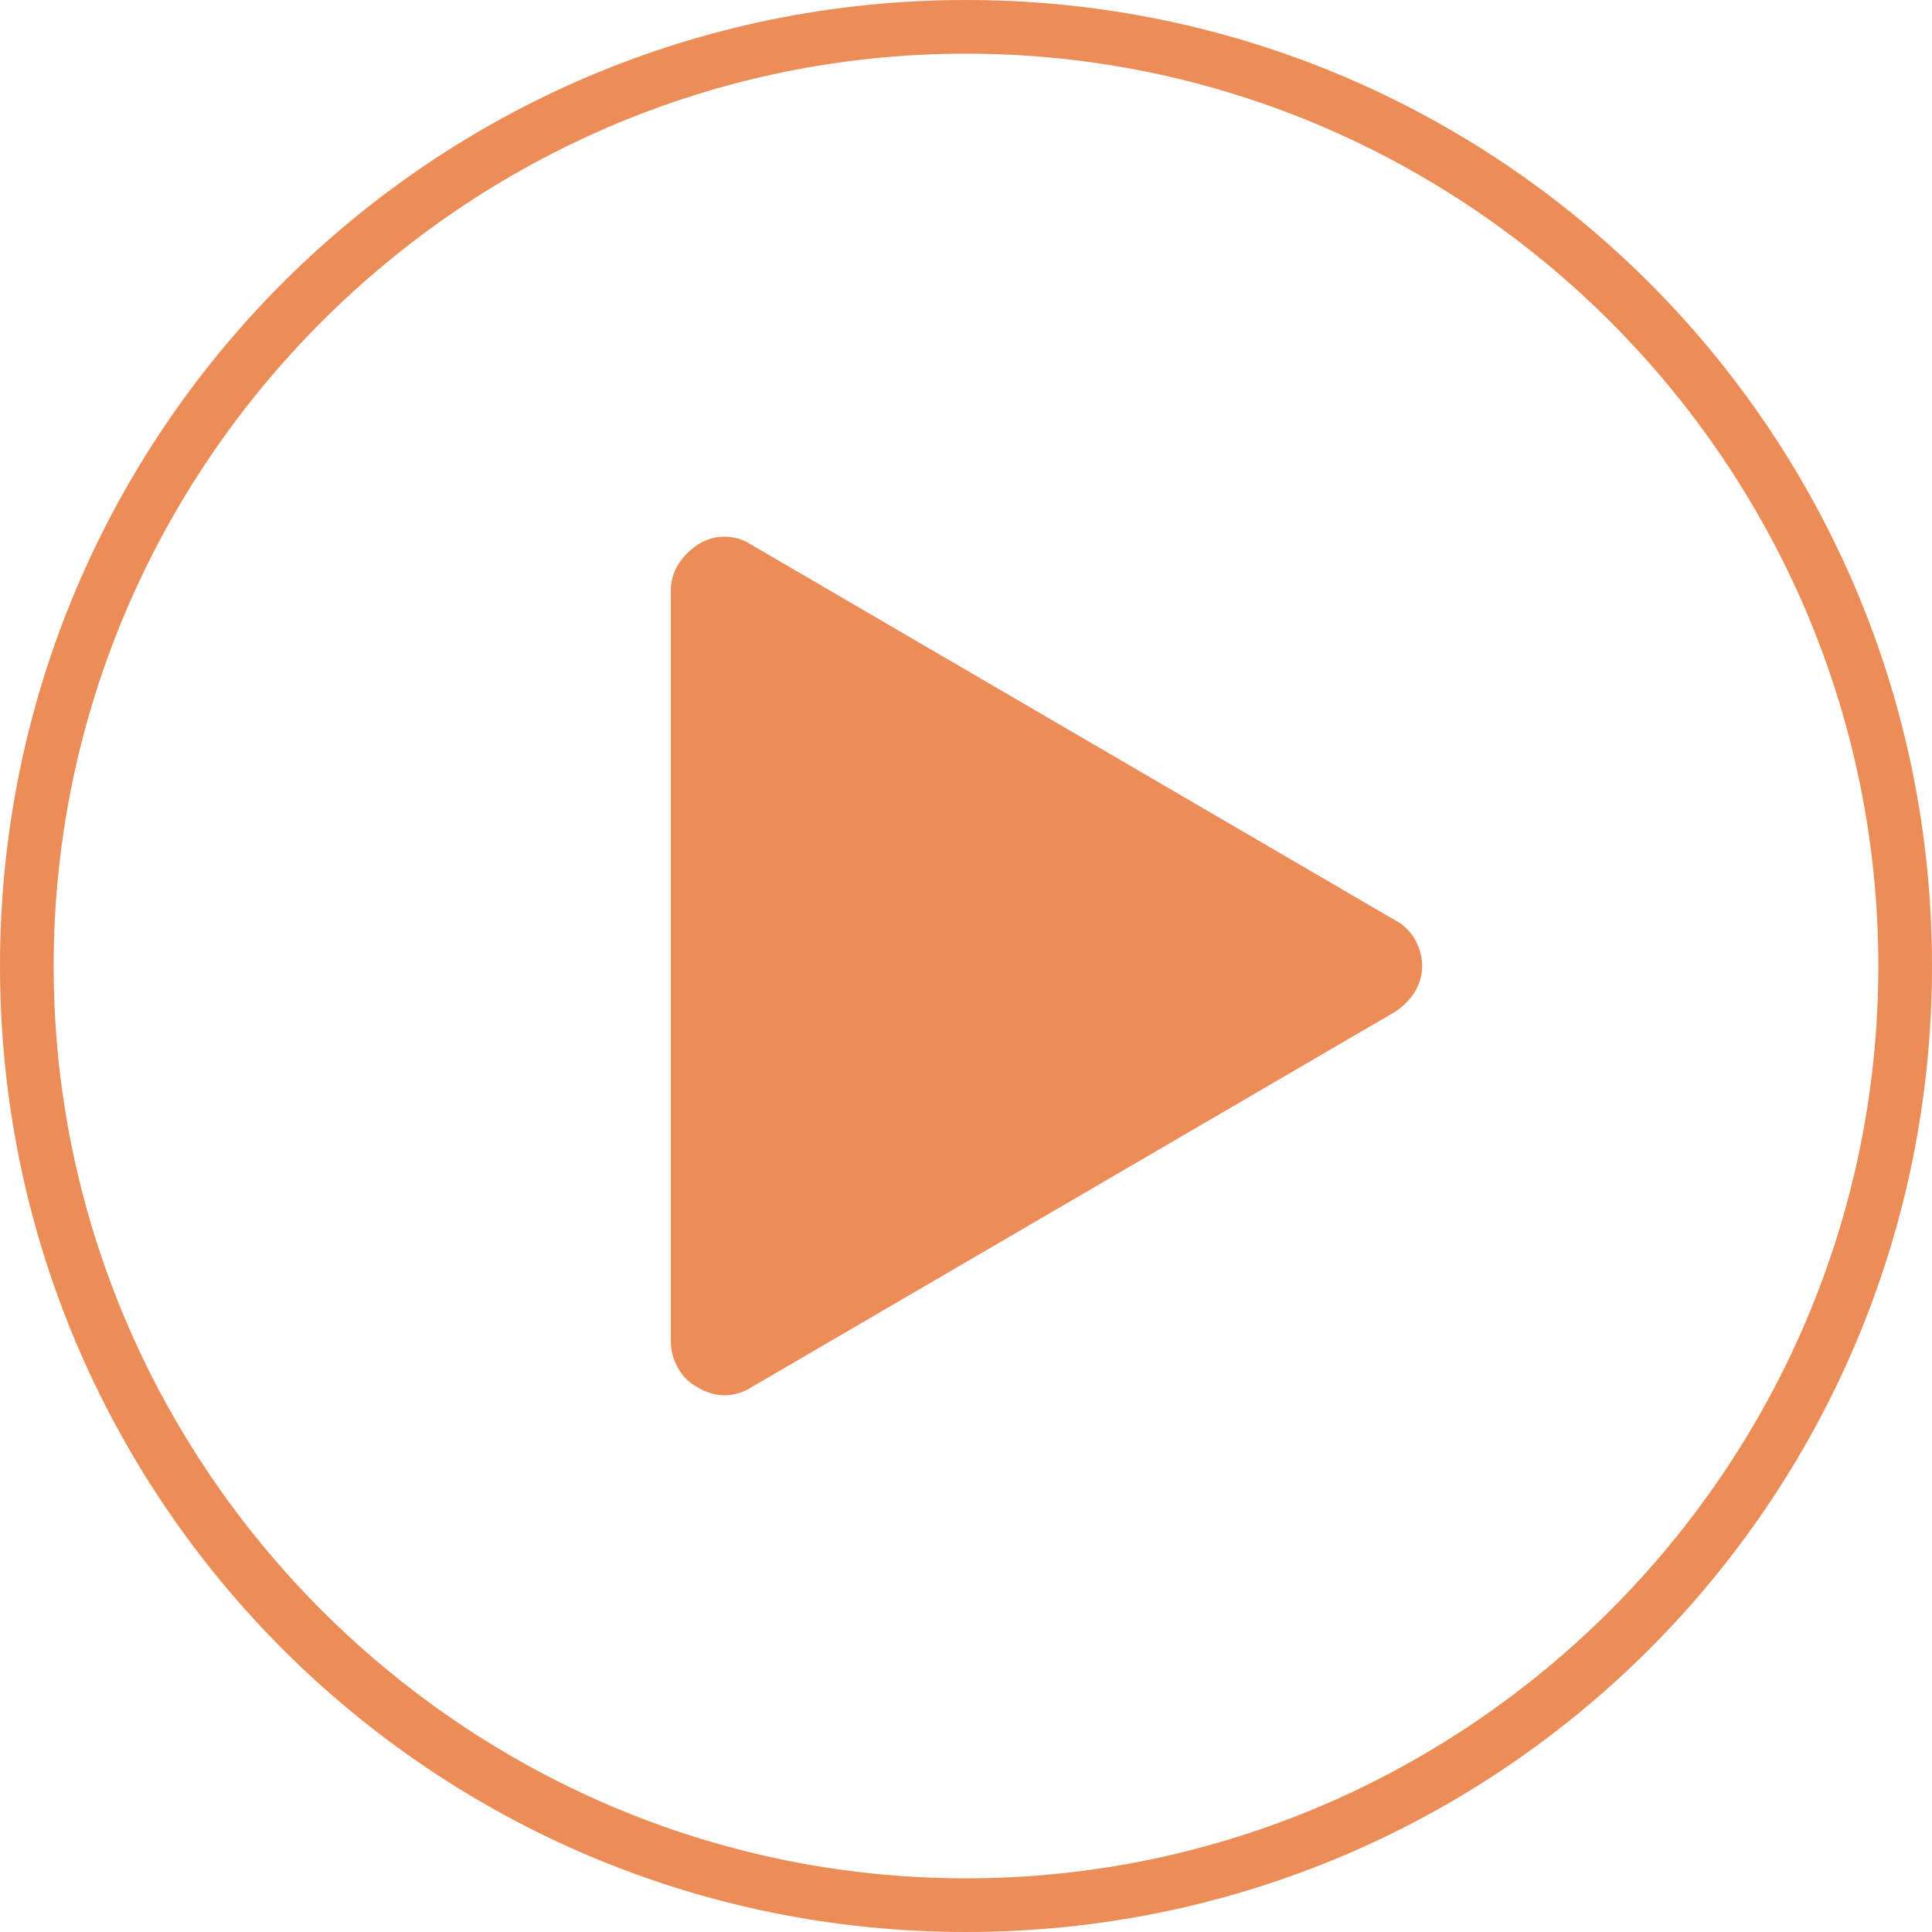
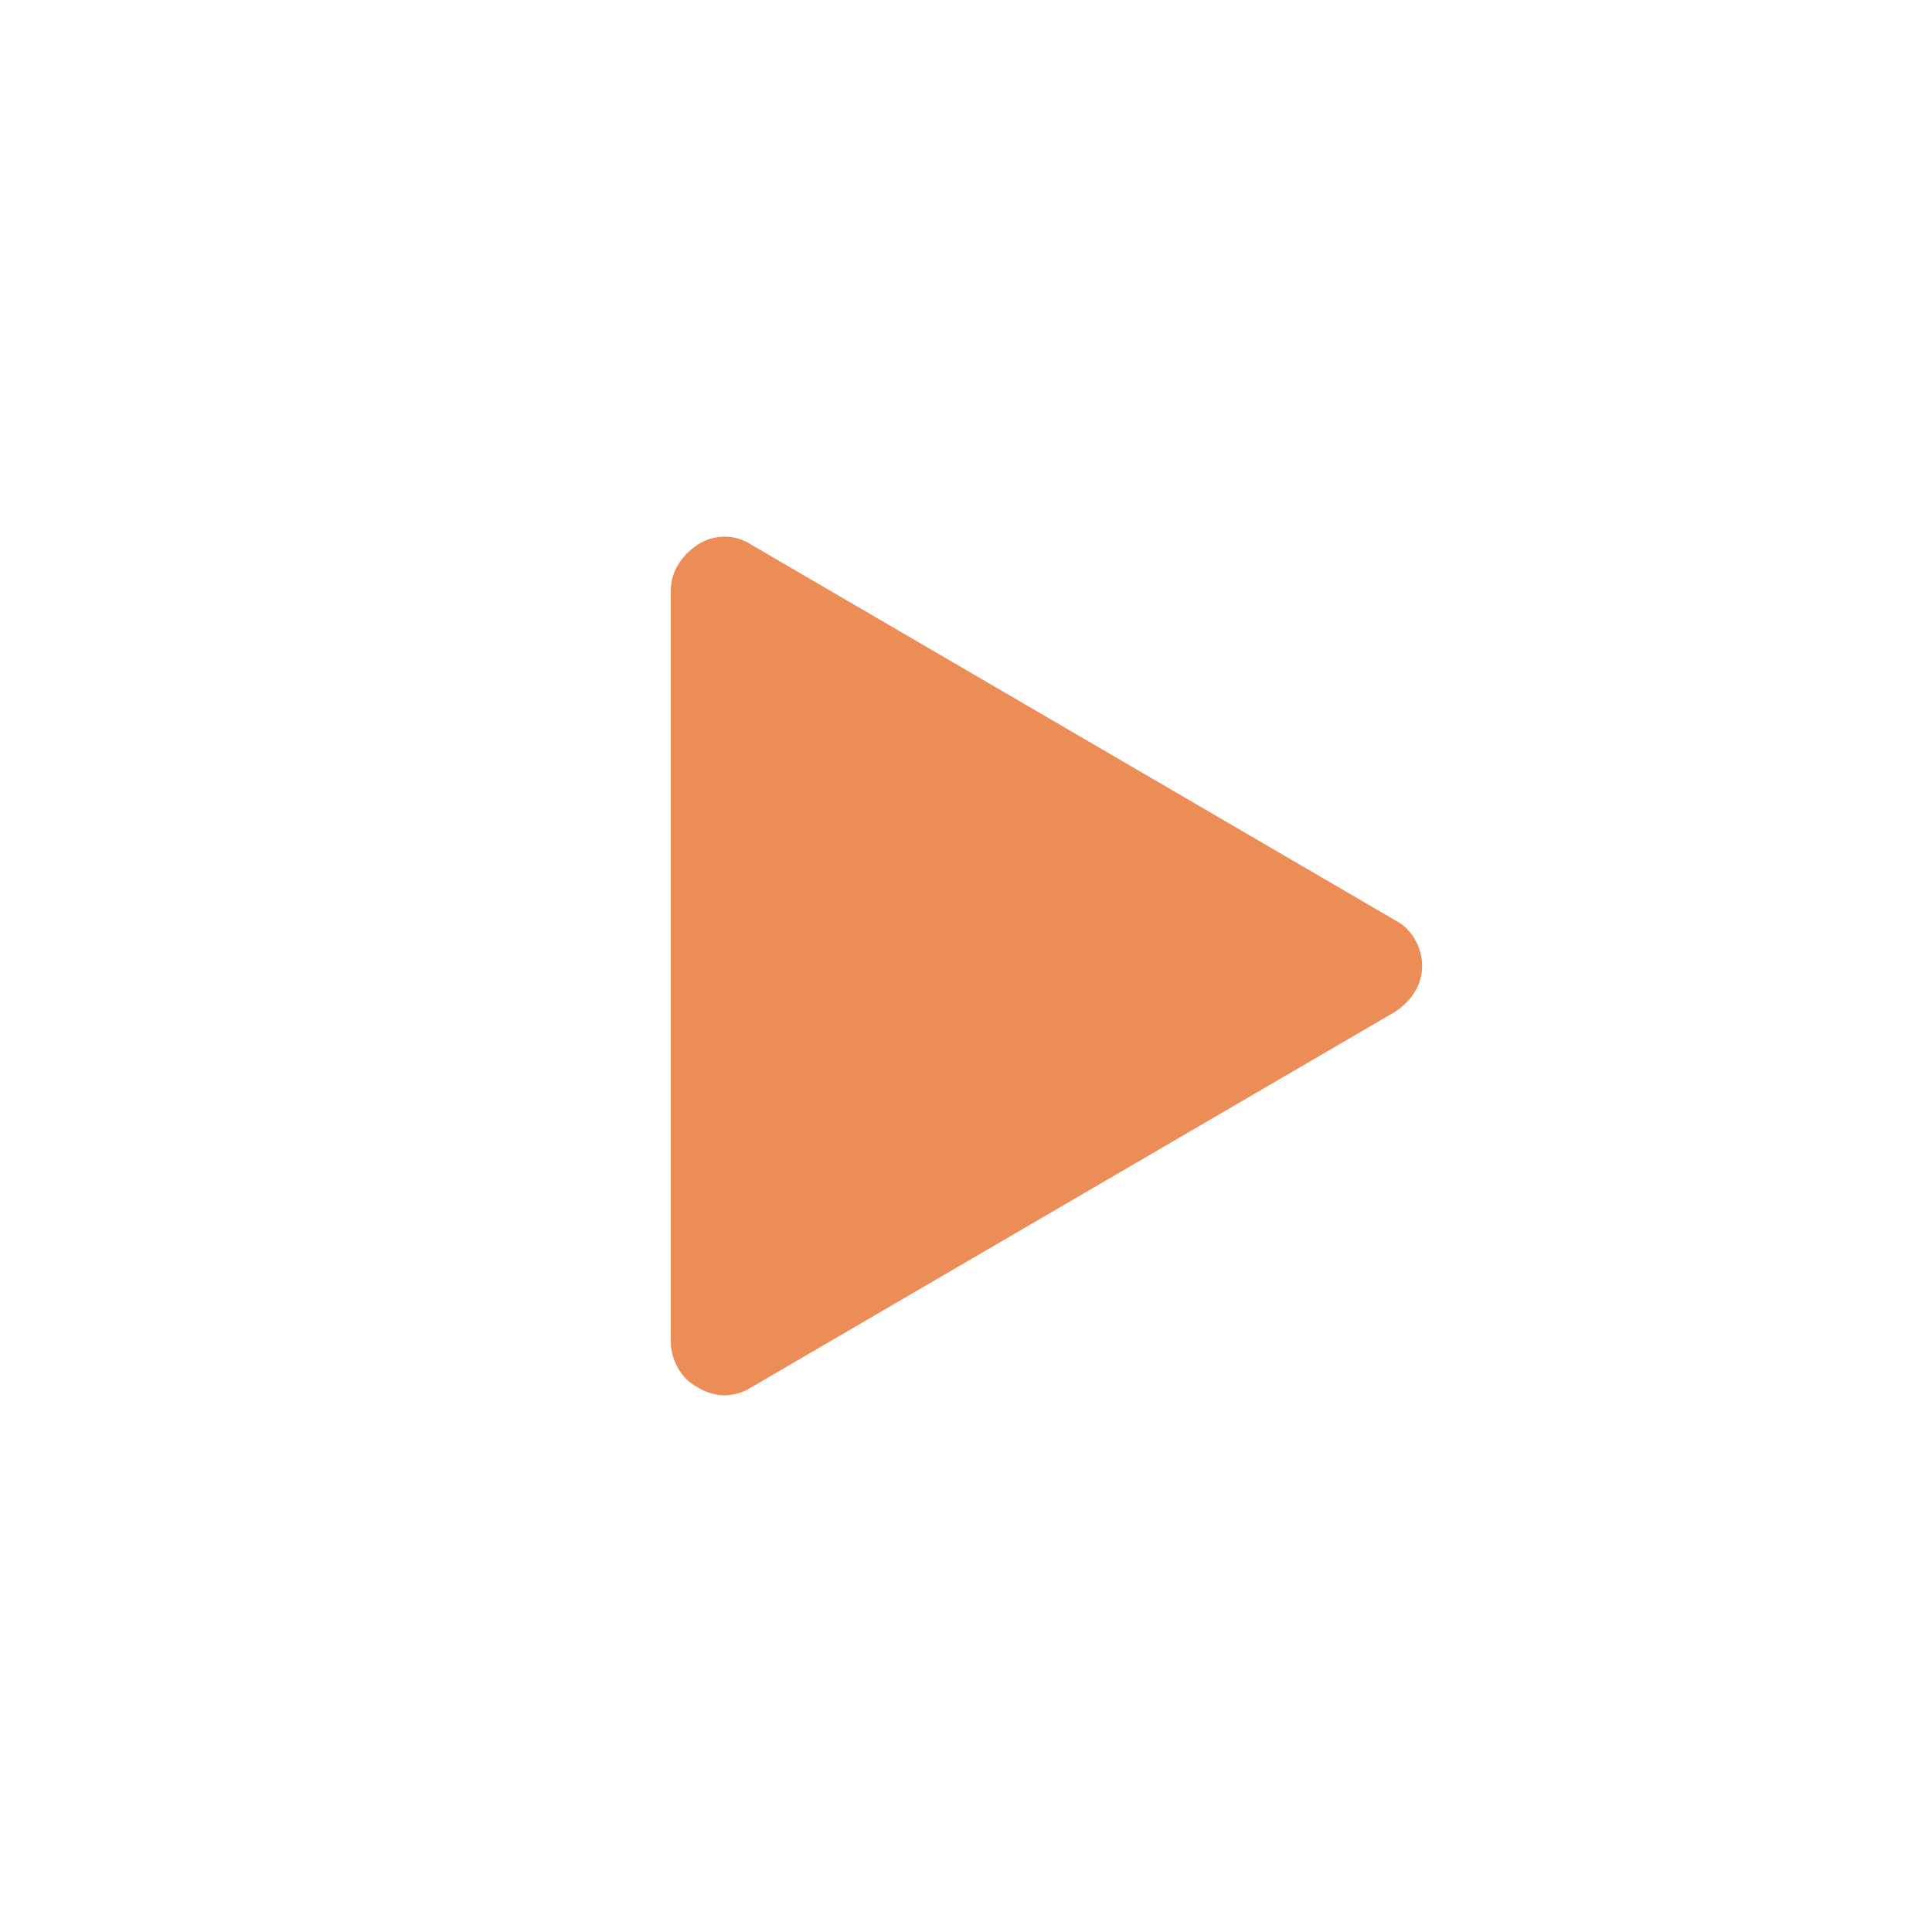
<svg xmlns="http://www.w3.org/2000/svg" version="1.1" id="Capa_1" x="0px" y="0px" viewBox="0 0 72 72" style="enable-background:new 0 0 72 72;" xml:space="preserve">
  <style type="text/css">
	.st0{fill:#EC8C56;}
</style>
  <g>
-     <path class="st0" d="M36,72c19.9,0,36-16.1,36-36S55.9,0,36,0S0,16.1,0,36S16.1,72,36,72z M36,2c18.7,0,34,15.3,34,34   S54.7,70,36,70S2,54.7,2,36S17.3,2,36,2z" />
    <path class="st0" d="M26,51.7c0.3,0.2,0.7,0.3,1,0.3s0.7-0.1,1-0.3l24-14c0.6-0.4,1-1,1-1.7s-0.4-1.4-1-1.7l-24-14   c-0.6-0.4-1.4-0.4-2,0s-1,1-1,1.7v28C25,50.7,25.4,51.4,26,51.7z" />
  </g>
</svg>